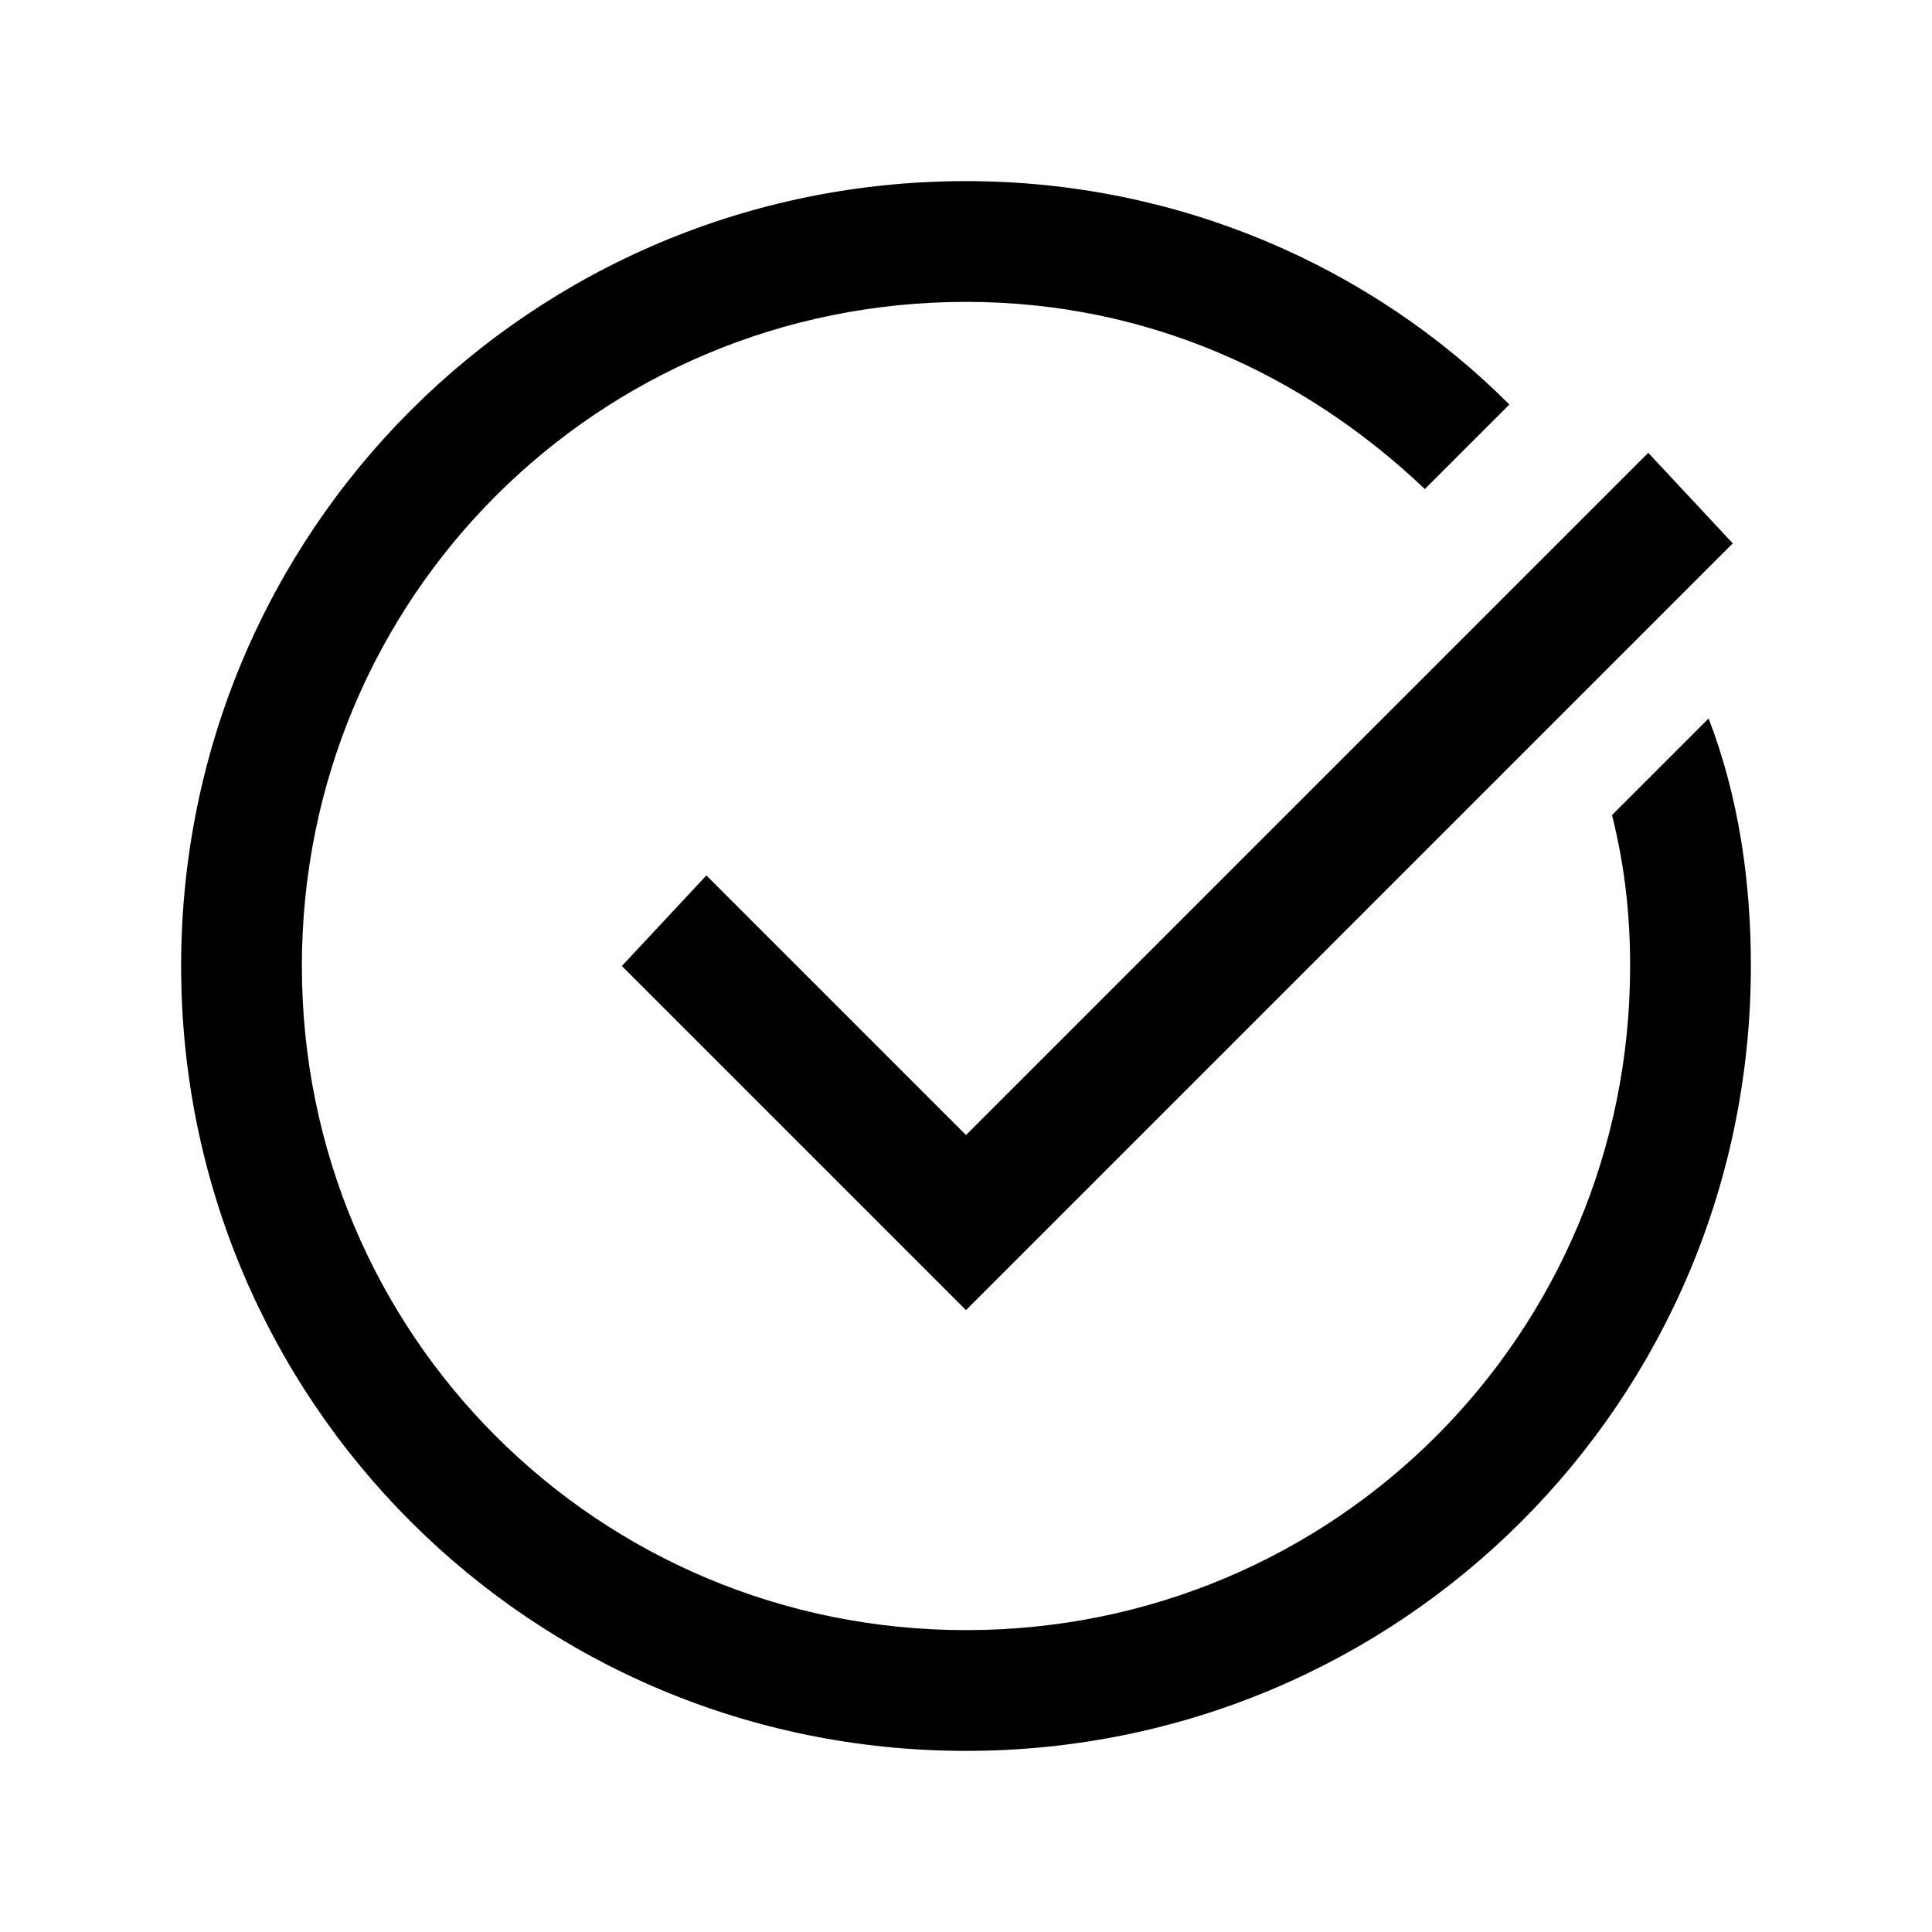
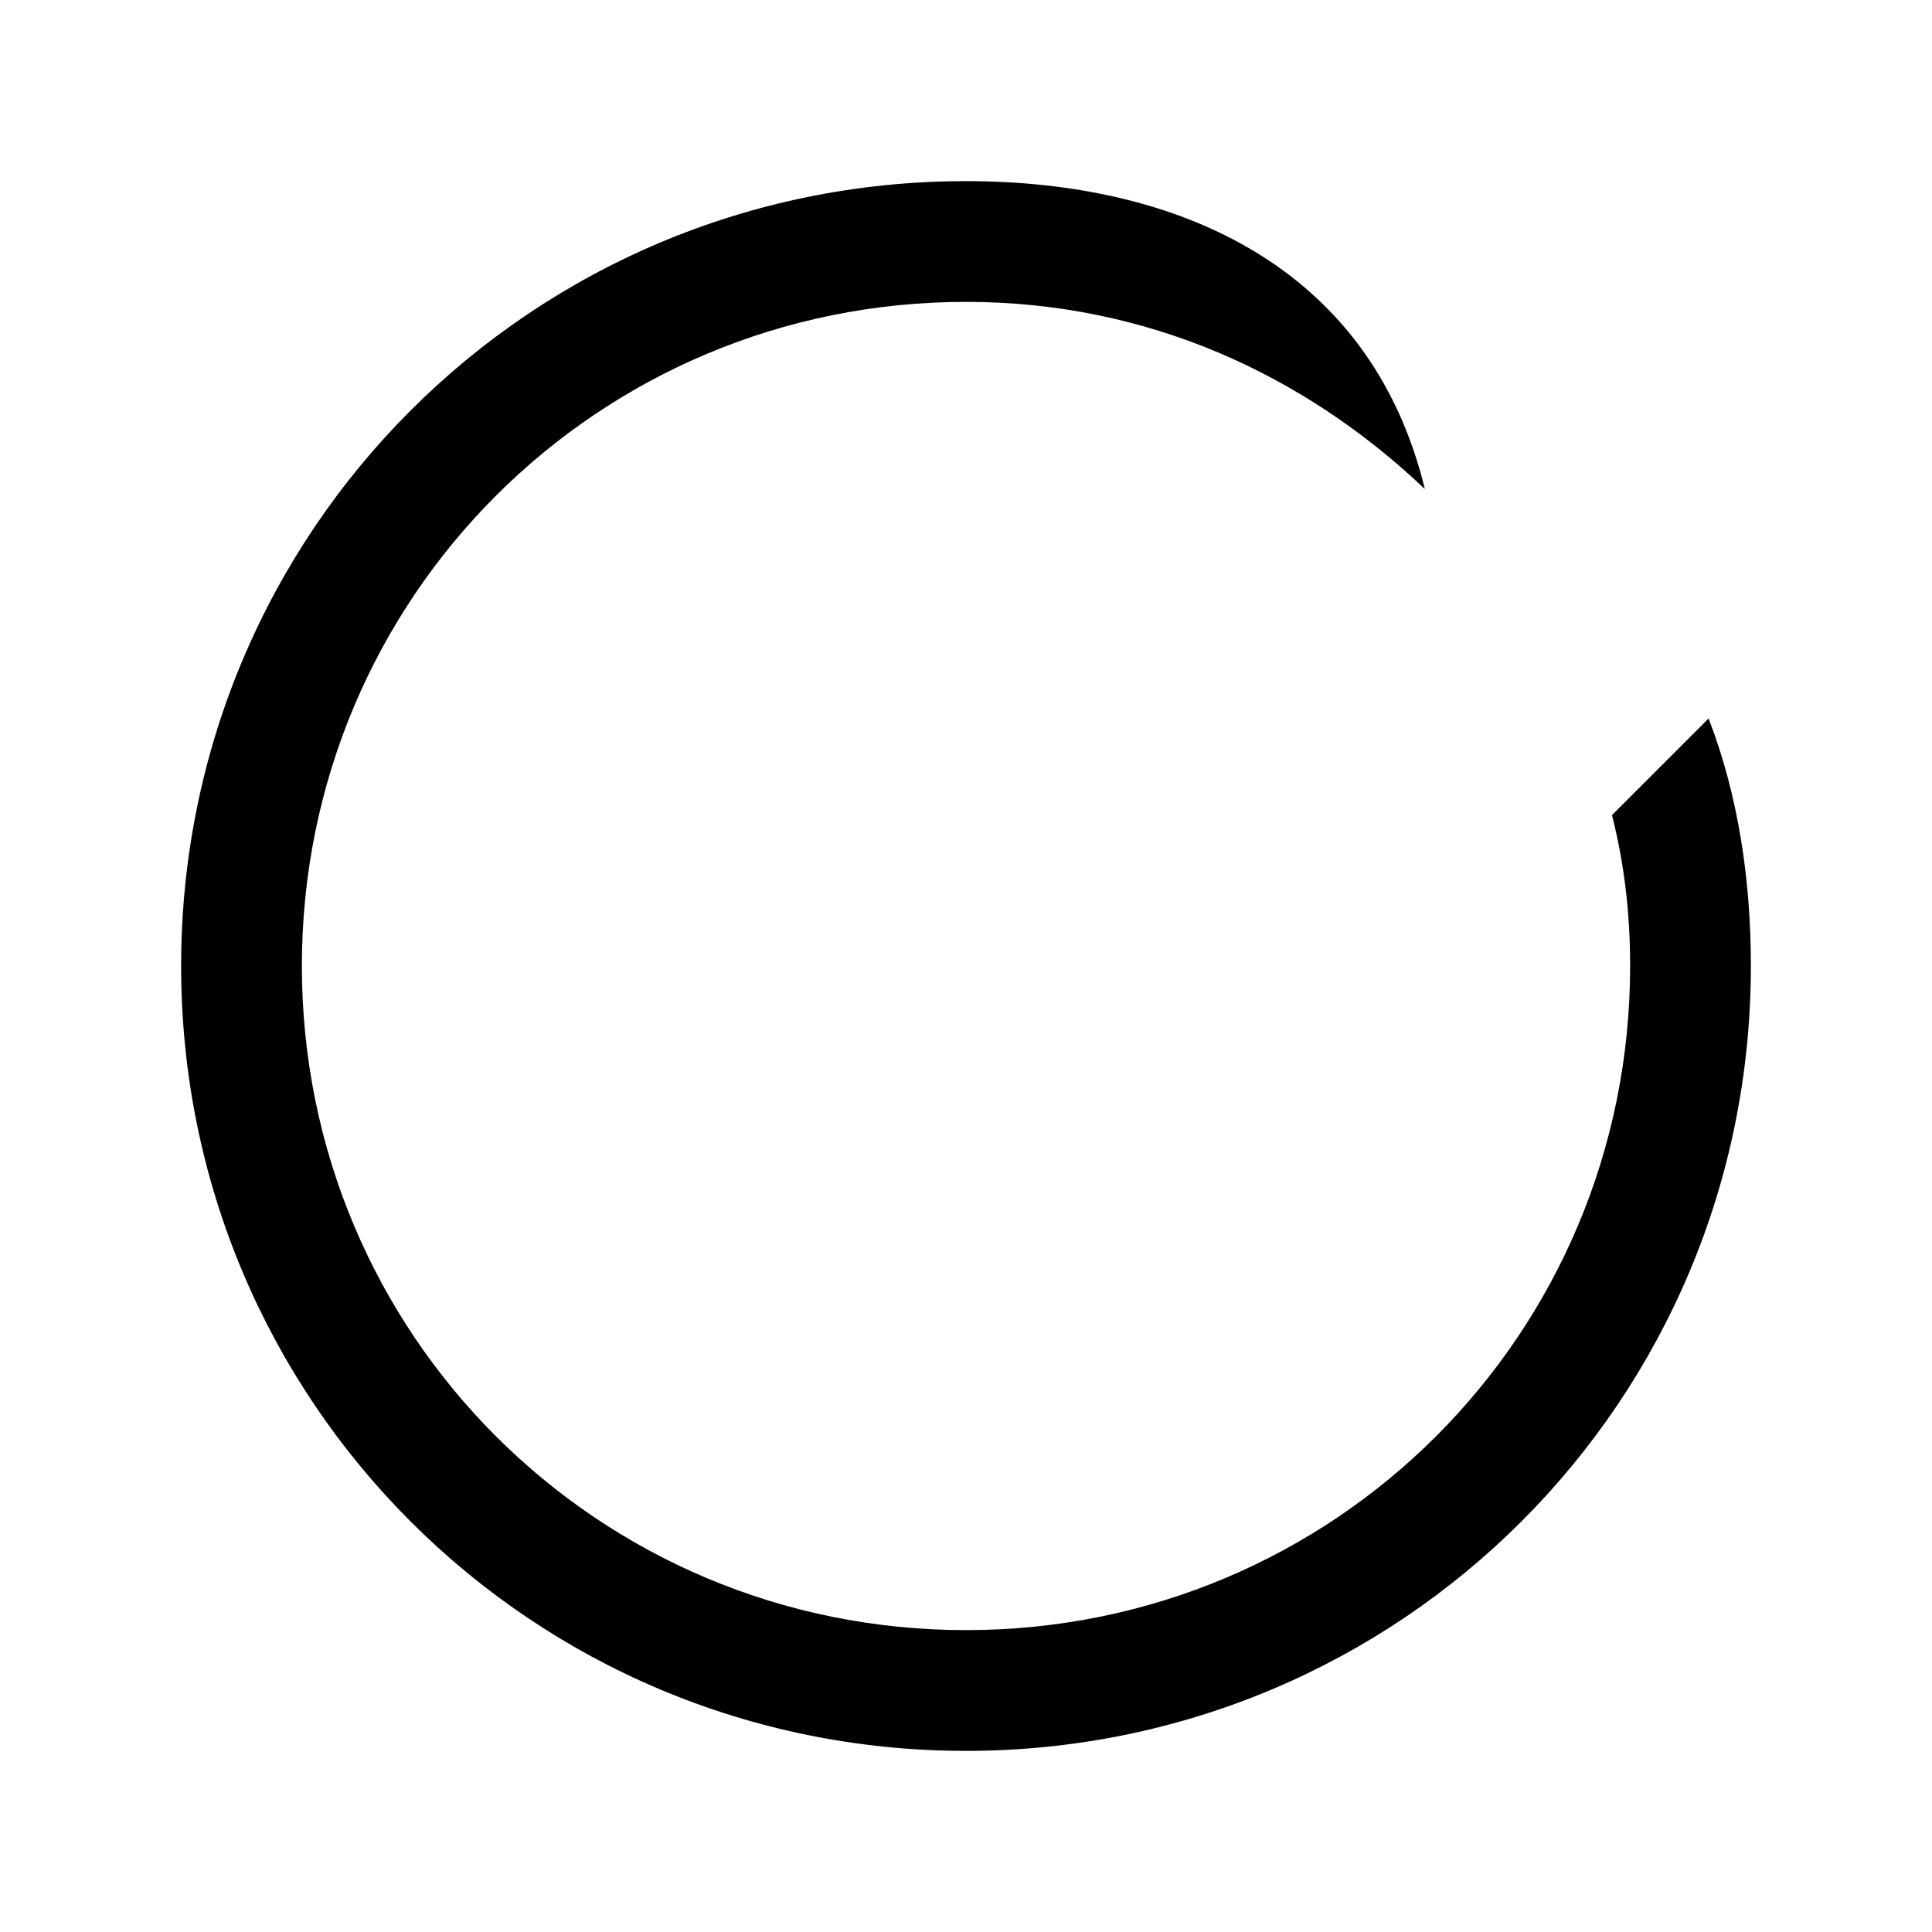
<svg xmlns="http://www.w3.org/2000/svg" version="1.1" id="Layer_1" x="0px" y="0px" viewBox="0 0 32 32" style="enable-background:new 0 0 32 32;" xml:space="preserve">
-   <path d="M26.7,13.5c0.2,0.8,0.3,1.6,0.3,2.5c0,6.1-4.9,11-11,11S5,22.1,5,16S9.9,5,16,5c3,0,5.6,1.2,7.6,3.1L25,6.7  C22.7,4.4,19.5,3,16,3C8.8,3,3,8.8,3,16c0,7.2,5.8,13,13,13c7.2,0,13-5.8,13-13c0-1.4-0.2-2.8-0.7-4.1L26.7,13.5z" />
+   <path d="M26.7,13.5c0.2,0.8,0.3,1.6,0.3,2.5c0,6.1-4.9,11-11,11S5,22.1,5,16S9.9,5,16,5c3,0,5.6,1.2,7.6,3.1C22.7,4.4,19.5,3,16,3C8.8,3,3,8.8,3,16c0,7.2,5.8,13,13,13c7.2,0,13-5.8,13-13c0-1.4-0.2-2.8-0.7-4.1L26.7,13.5z" />
  <g id="Group_1_2_">
-     <polygon points="16,21.7 10.3,16 11.7,14.5 16,18.8 27.3,7.5 28.7,9  " />
-   </g>
+     </g>
</svg>